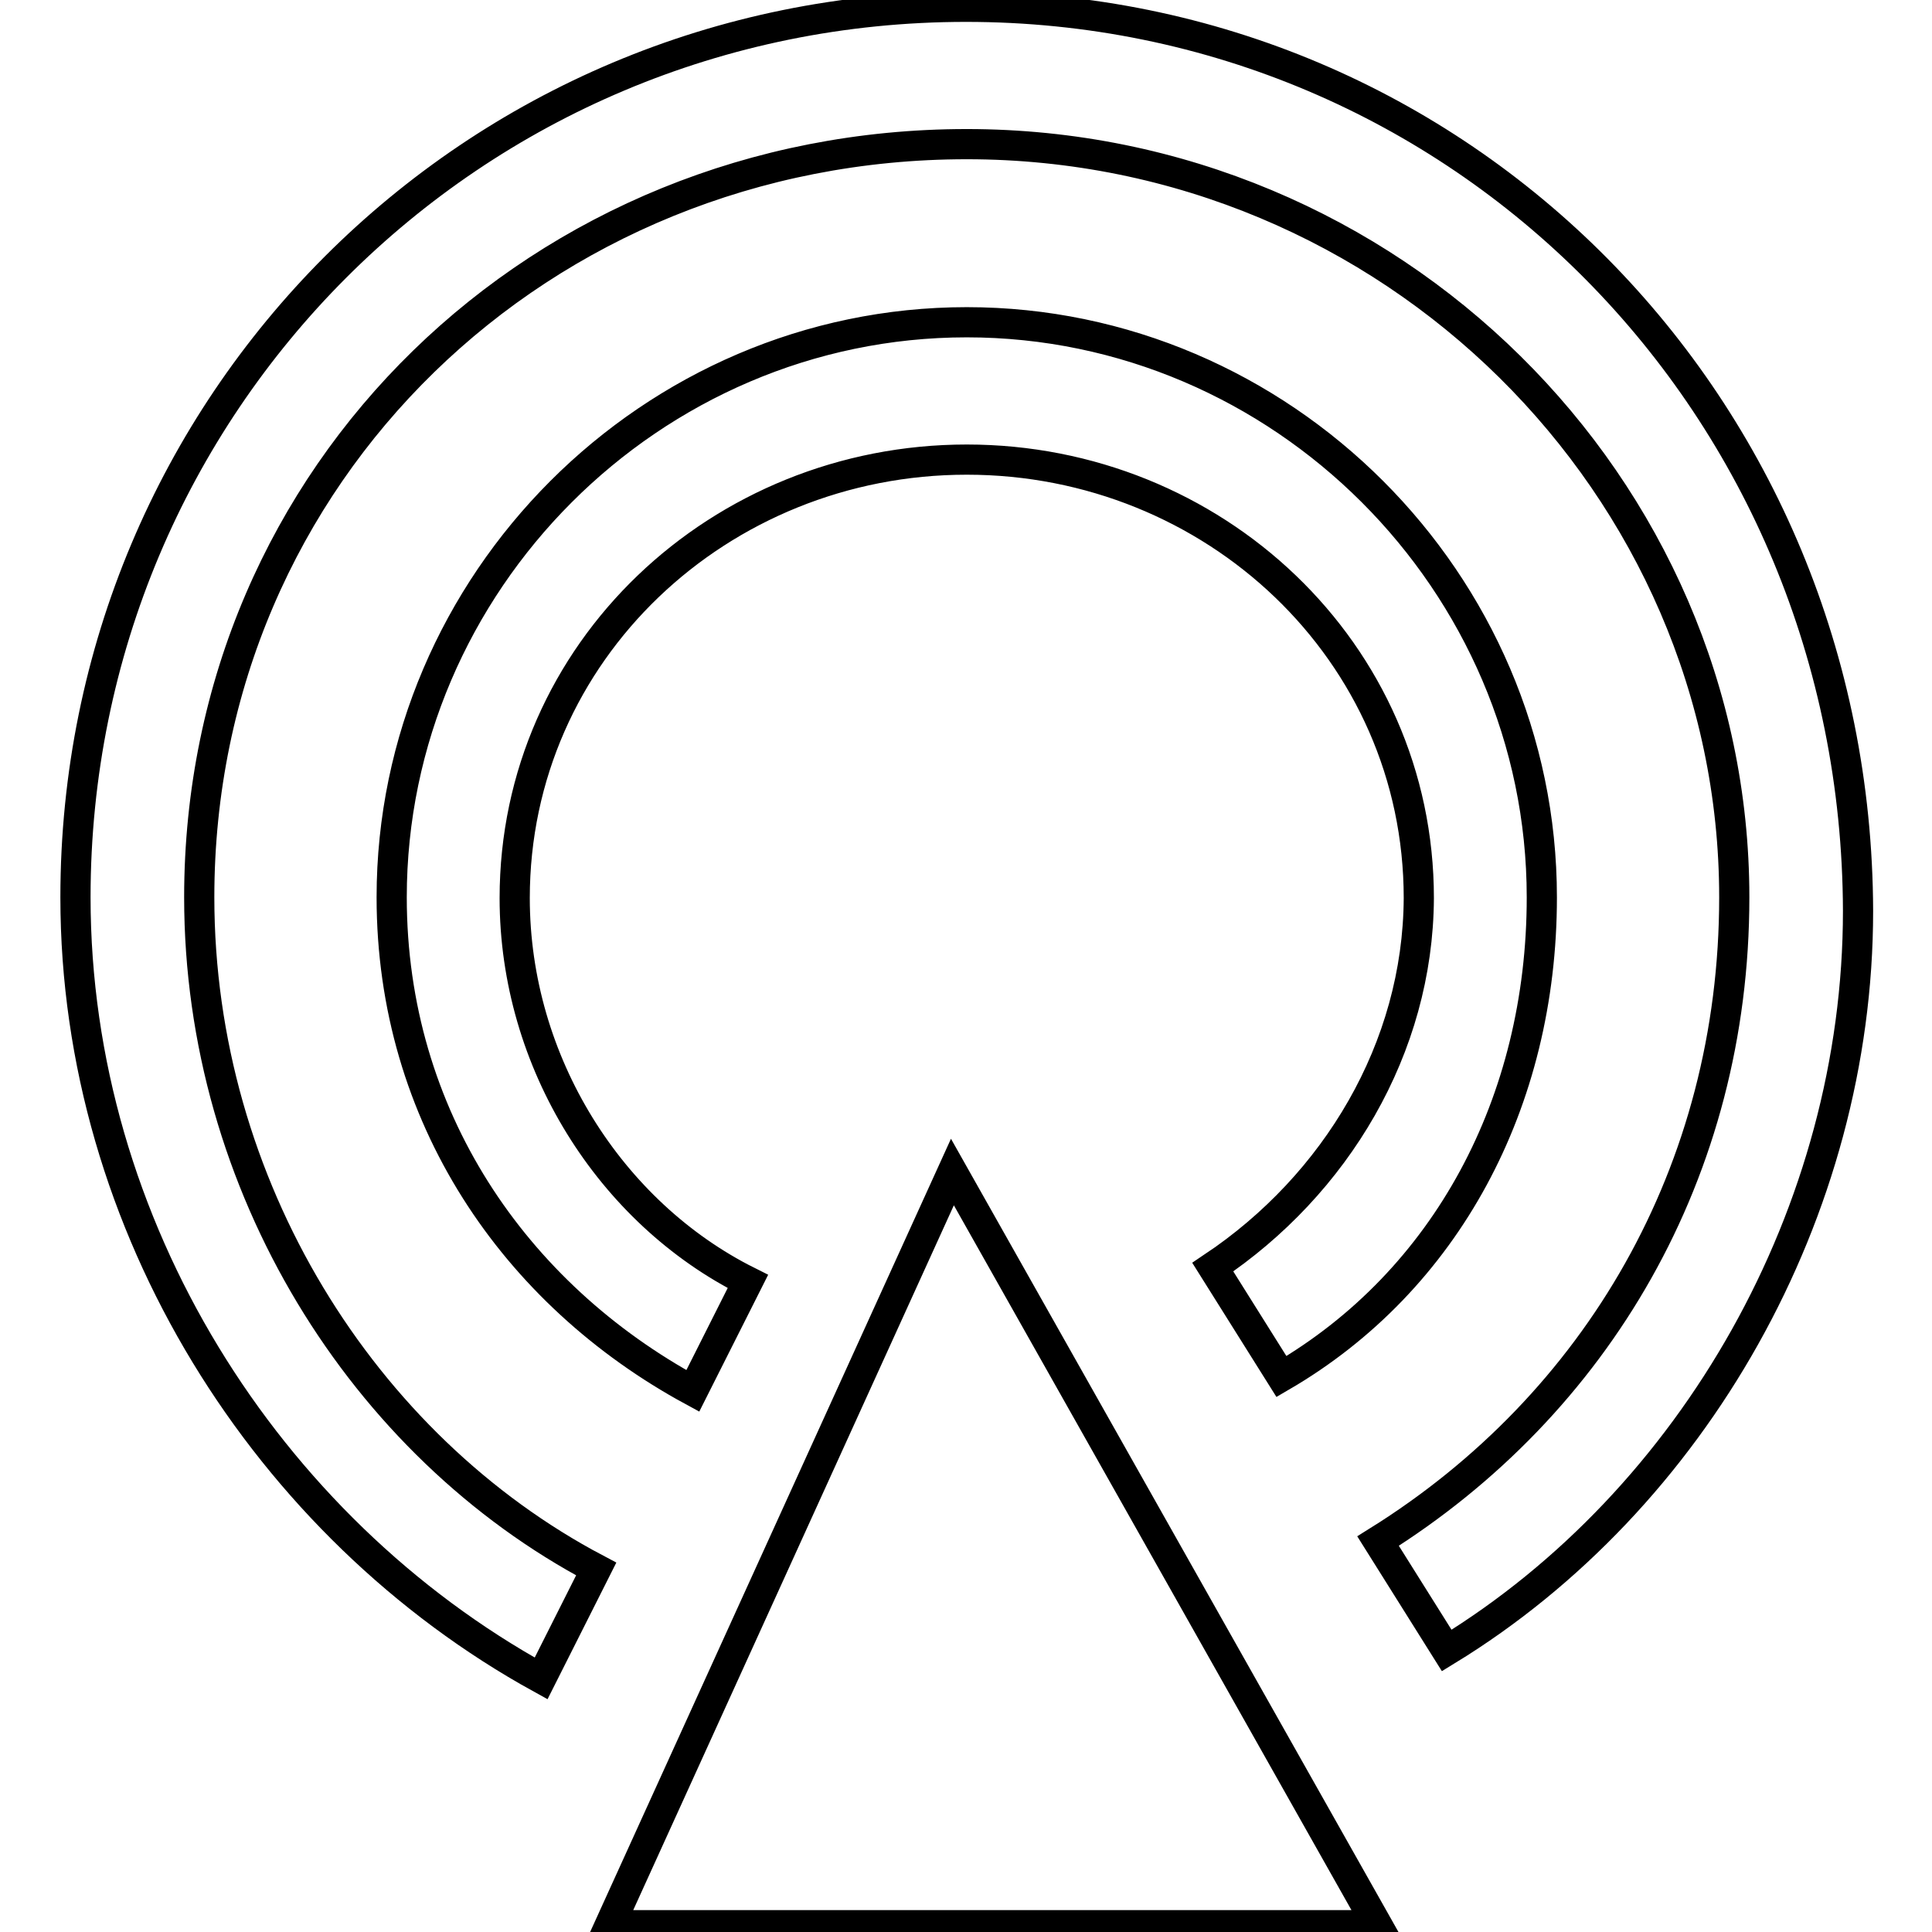
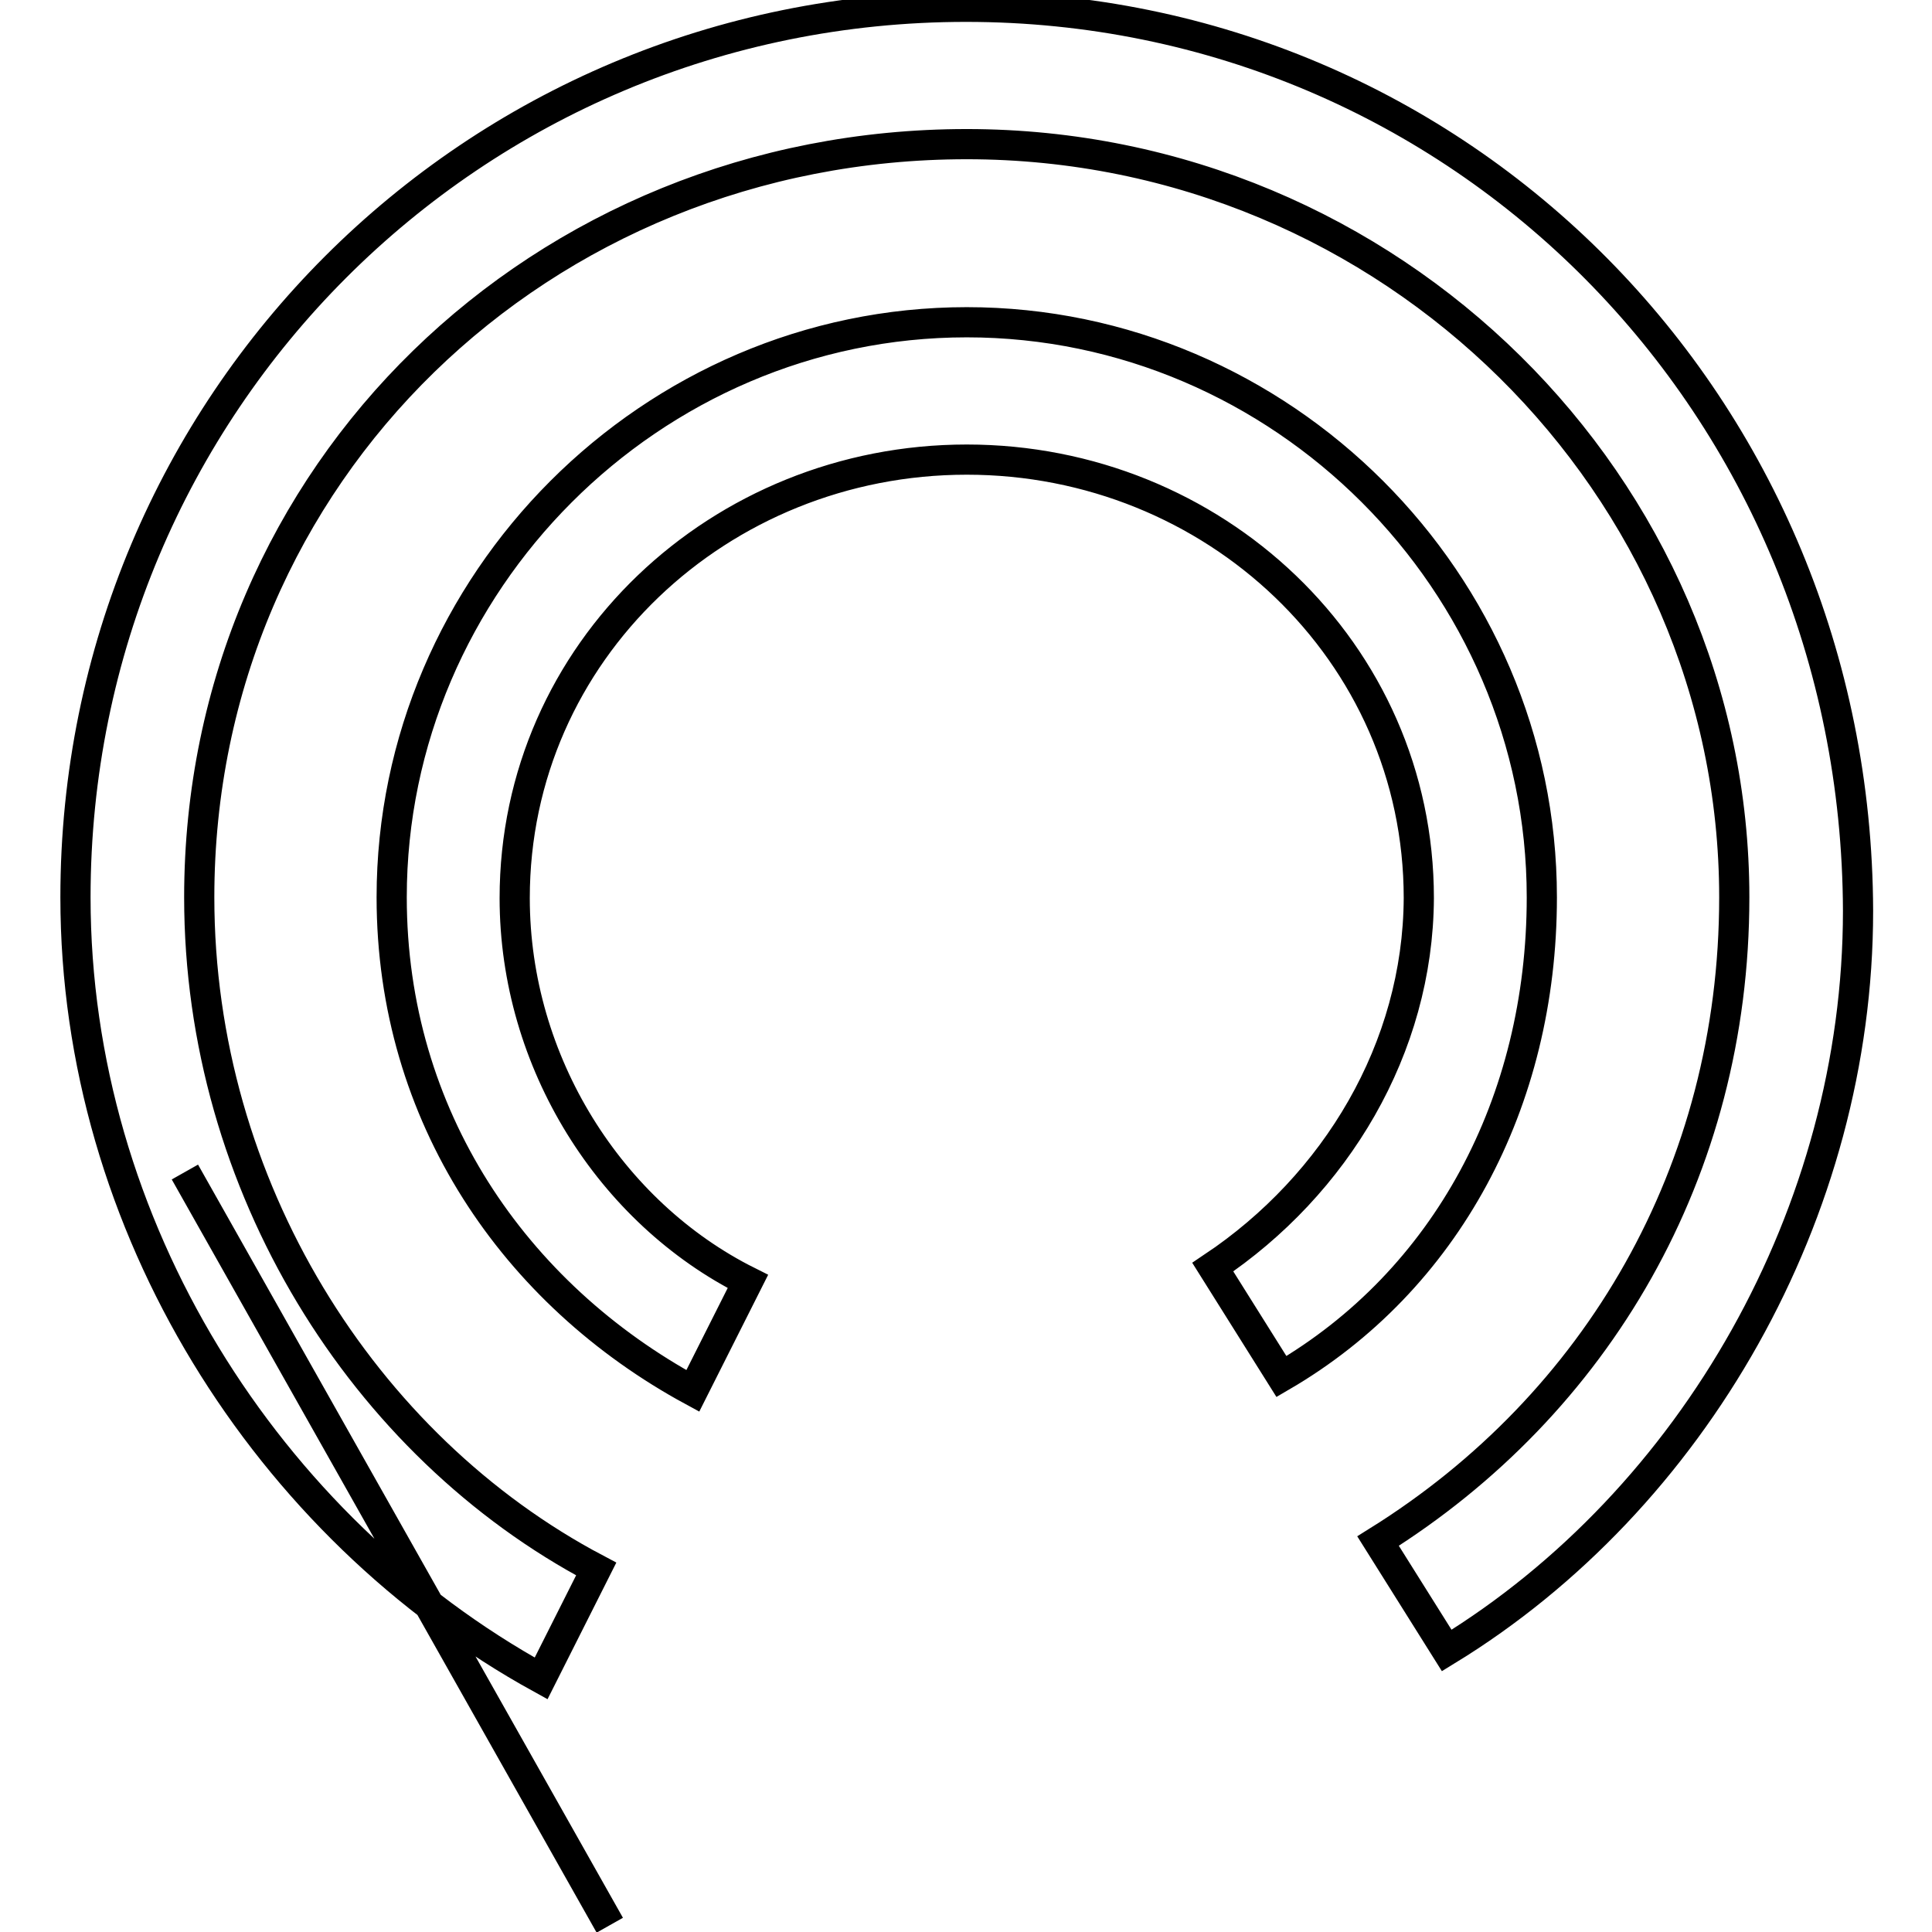
<svg xmlns="http://www.w3.org/2000/svg" version="1.1" x="0px" y="0px" viewBox="0 0 256 256" enable-background="new 0 0 256 256" xml:space="preserve">
  <g>
-     <path stroke-width="4" fill-opacity="0" stroke="#000000" d="M160.7,167.9l9.1,14.5c21.8-12.7,34.5-36.3,34.5-63.5c0-41.8-34.5-76.2-76.2-76.2 c-41.8,0-76.2,34.5-76.2,76.2c0,29,16.3,52.6,39.9,65.4l7.3-14.5c-18.2-9.1-30.9-29-30.9-50.8c0-32.7,27.2-58.1,59.9-58.1 s59.9,25.4,59.9,58.1C187.9,138.9,177,157,160.7,167.9z M128,0.9c-65.4,0-118,52.6-118,118c0,43.6,25.4,83.5,61.7,103.5l7.3-14.5 c-30.9-16.3-52.6-50.8-52.6-89c0-56.3,45.4-99.8,101.7-99.8c56.3,0,101.7,45.4,101.7,99.8c0,36.3-18.2,67.2-47.2,85.3l9.1,14.5 c32.7-20,54.5-58.1,54.5-98C246,53.6,193.4,0.9,128,0.9z M80.8,255.1h101.7l-56.3-99.8L80.8,255.1z" />
+     <path stroke-width="4" fill-opacity="0" stroke="#000000" d="M160.7,167.9l9.1,14.5c21.8-12.7,34.5-36.3,34.5-63.5c0-41.8-34.5-76.2-76.2-76.2 c-41.8,0-76.2,34.5-76.2,76.2c0,29,16.3,52.6,39.9,65.4l7.3-14.5c-18.2-9.1-30.9-29-30.9-50.8c0-32.7,27.2-58.1,59.9-58.1 s59.9,25.4,59.9,58.1C187.9,138.9,177,157,160.7,167.9z M128,0.9c-65.4,0-118,52.6-118,118c0,43.6,25.4,83.5,61.7,103.5l7.3-14.5 c-30.9-16.3-52.6-50.8-52.6-89c0-56.3,45.4-99.8,101.7-99.8c56.3,0,101.7,45.4,101.7,99.8c0,36.3-18.2,67.2-47.2,85.3l9.1,14.5 c32.7-20,54.5-58.1,54.5-98C246,53.6,193.4,0.9,128,0.9z M80.8,255.1l-56.3-99.8L80.8,255.1z" />
  </g>
</svg>